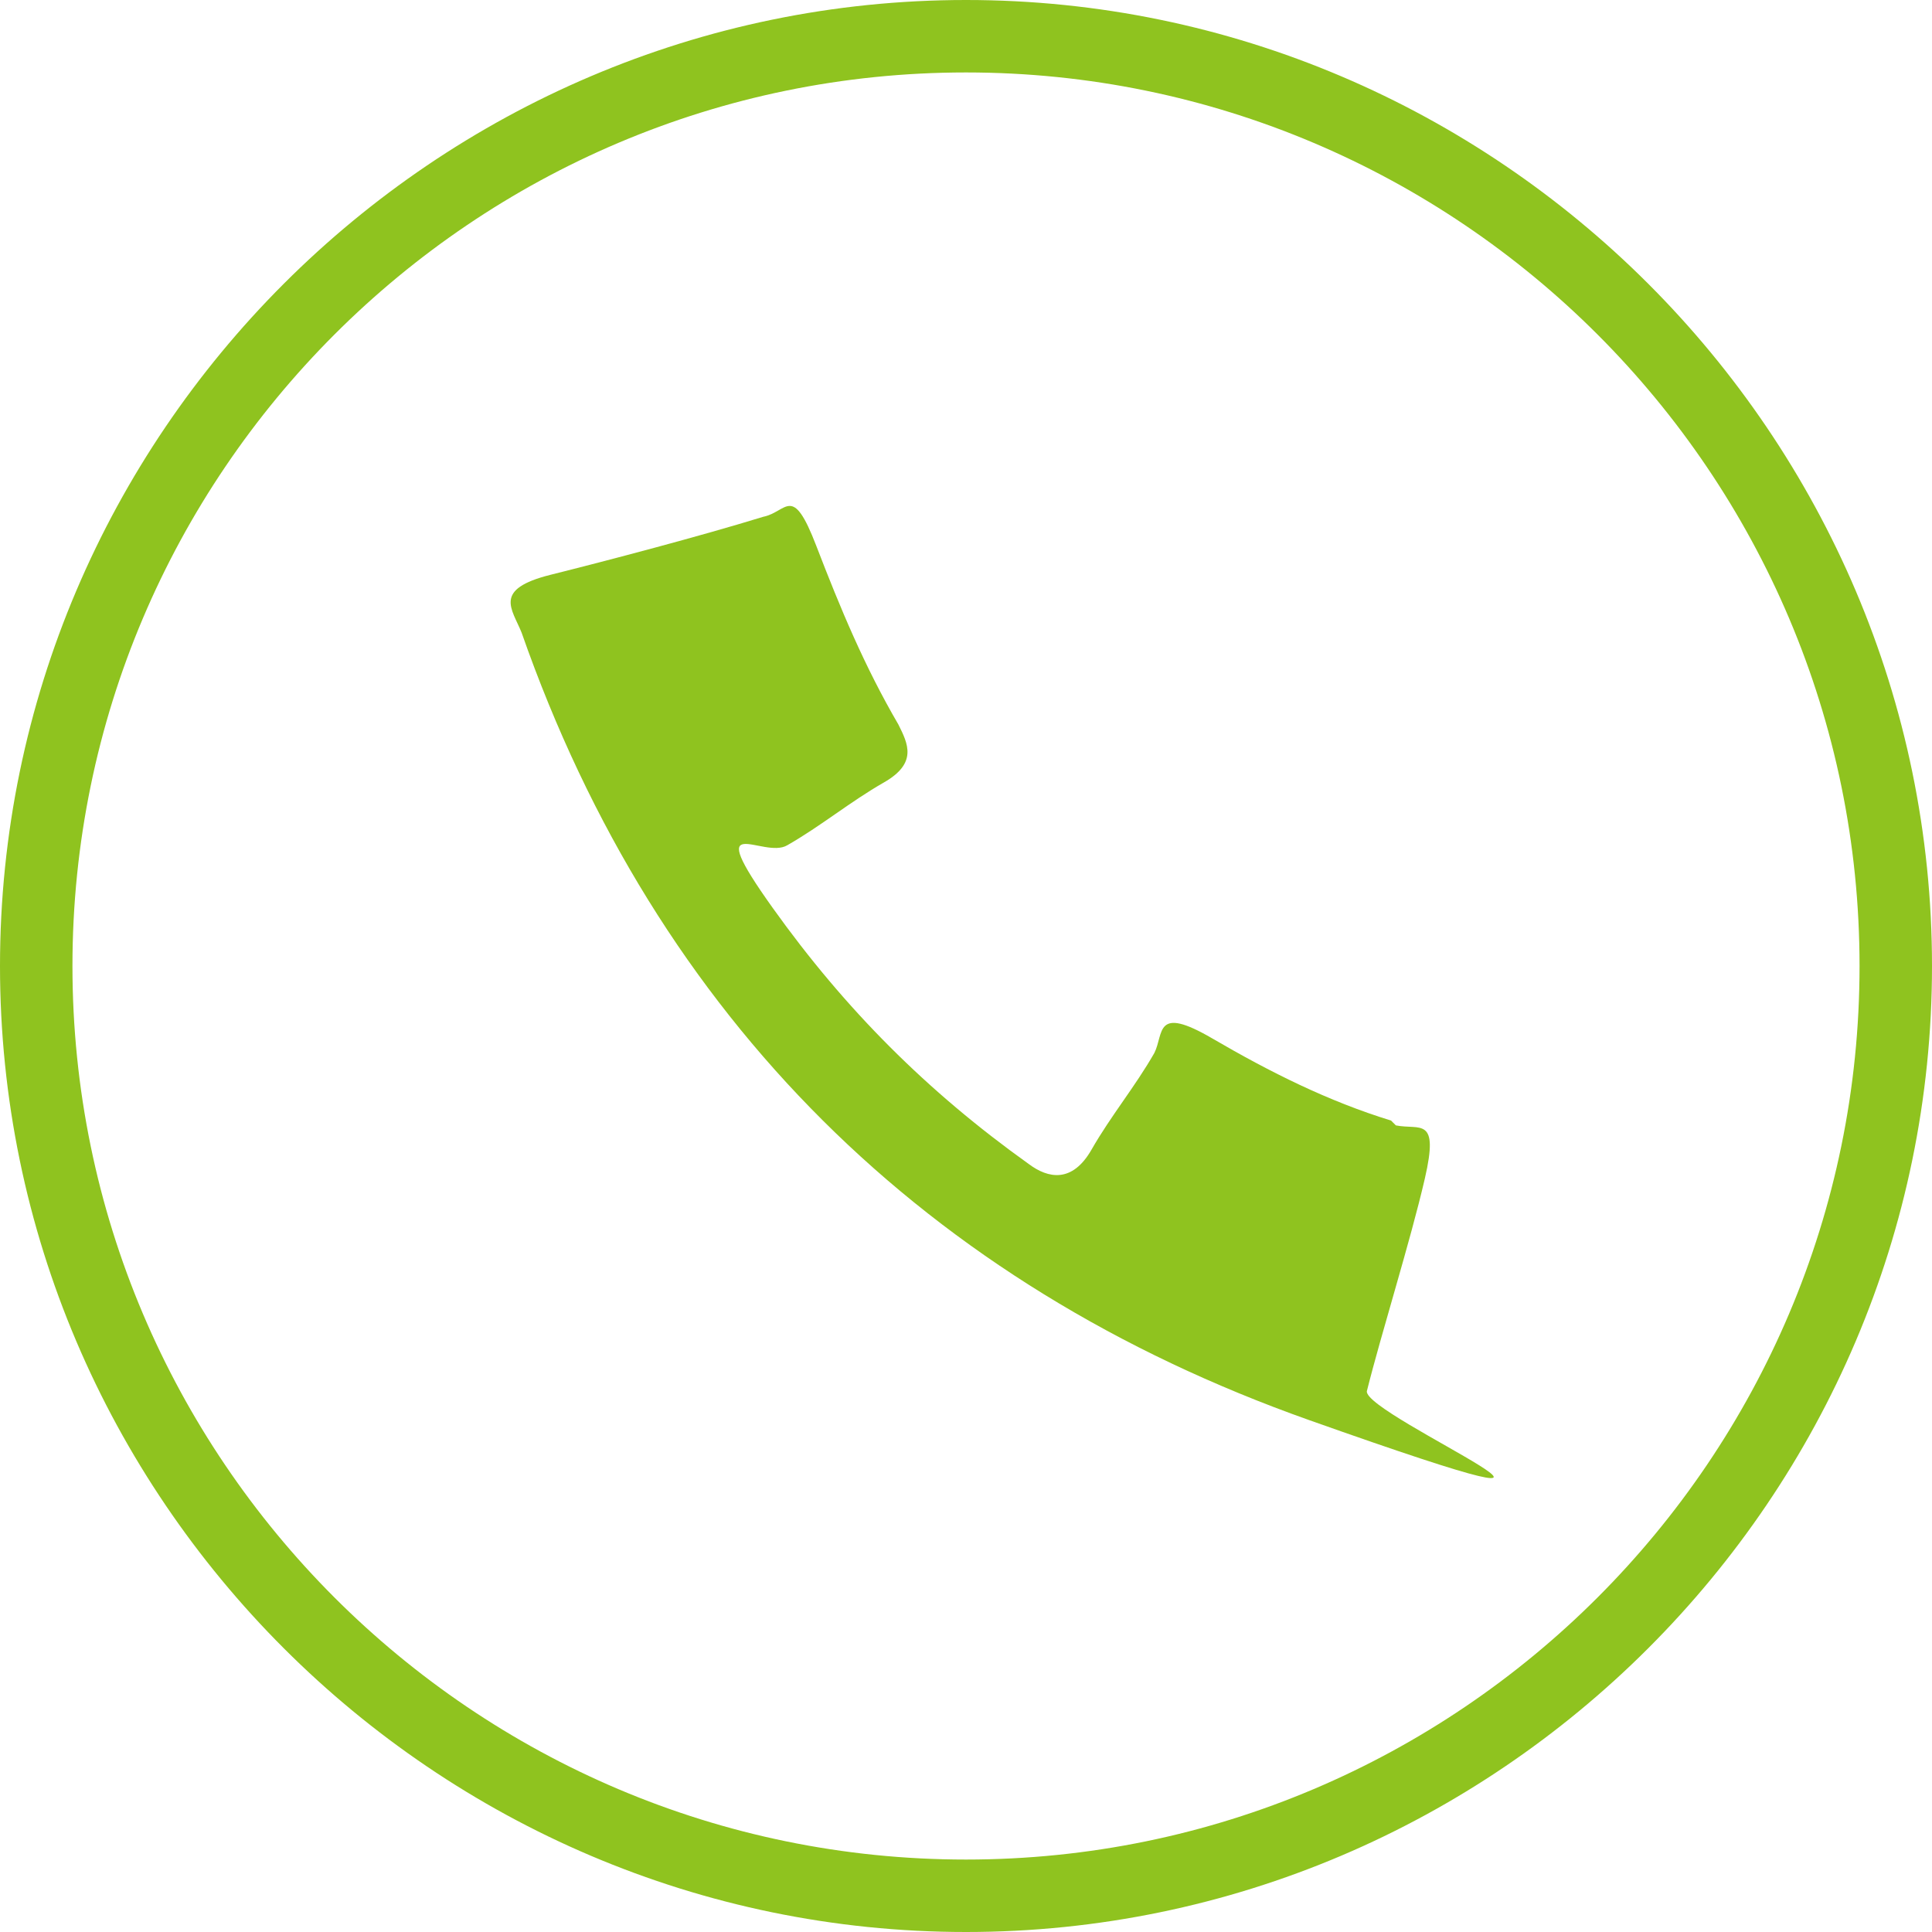
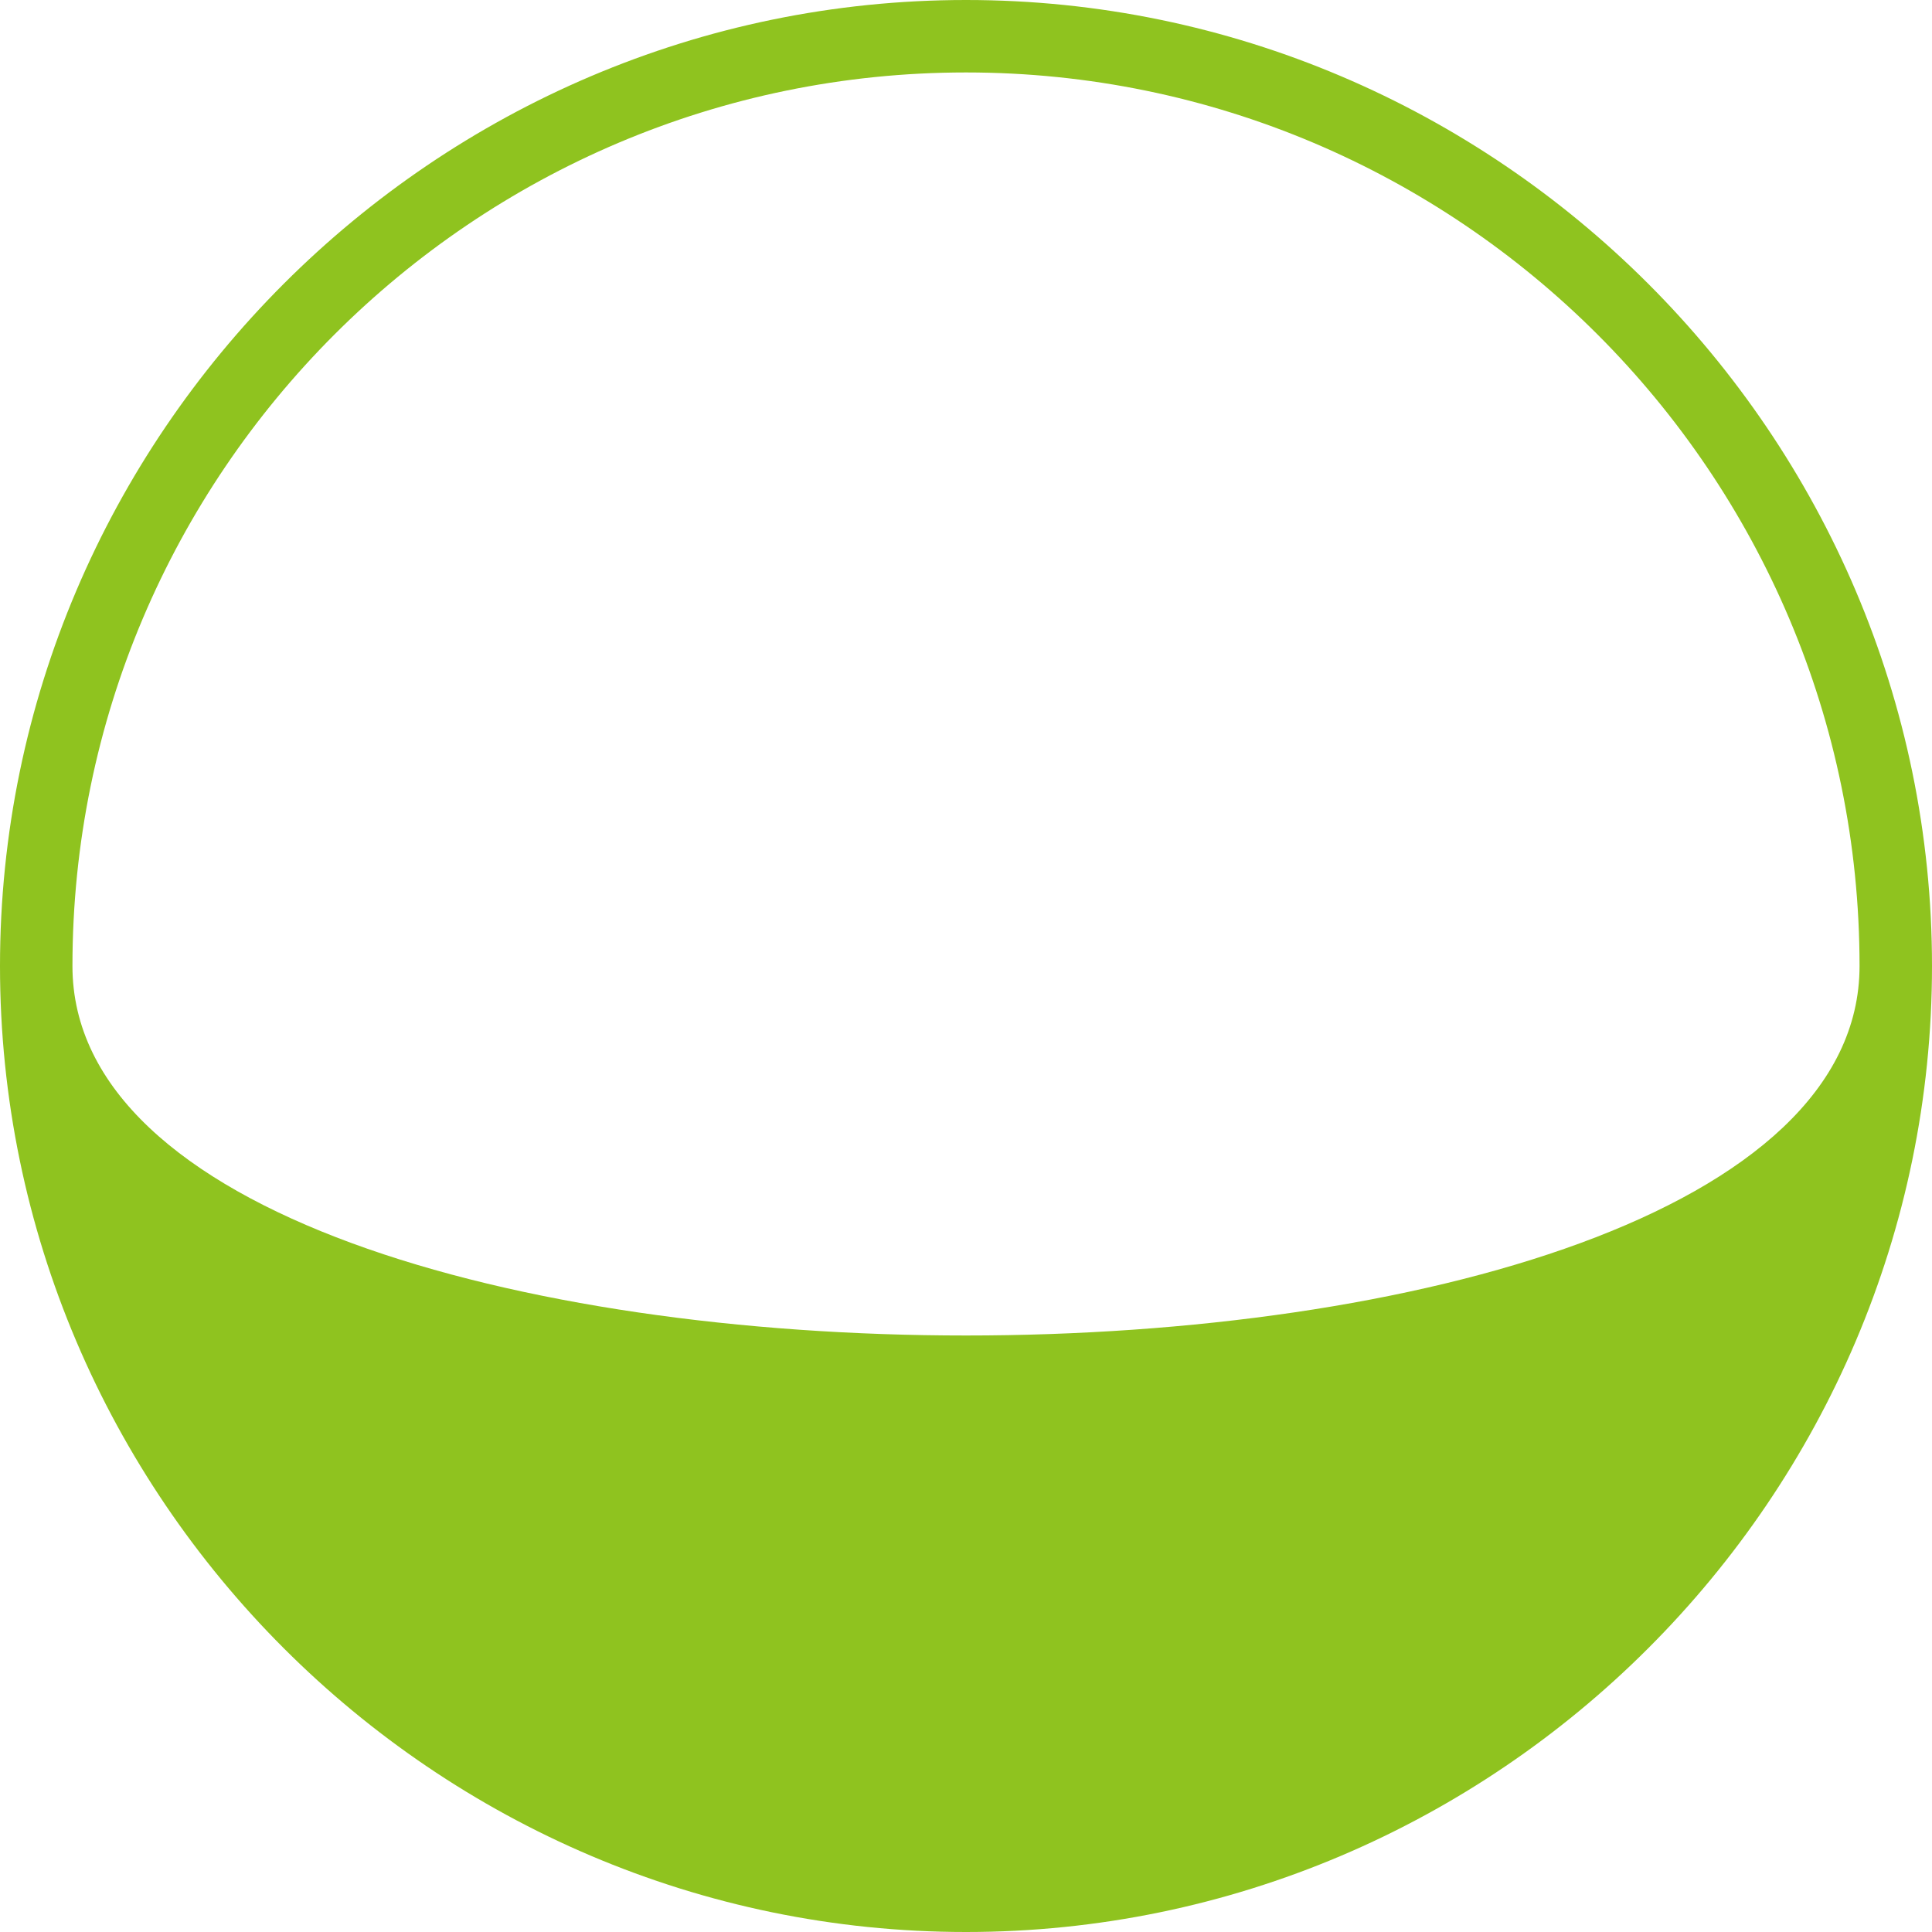
<svg xmlns="http://www.w3.org/2000/svg" id="_レイヤー_2" width="40" height="40" viewBox="0 0 40 40">
  <g id="_レイヤー_3">
-     <path d="M28.8,23.2c-1.3-.4-2.5-1-3.7-1.7s-1-.1-1.2.3c-.4.7-.9,1.3-1.3,2s-.9.6-1.3.3c-2.1-1.5-3.8-3.2-5.3-5.3s-.2-1,.3-1.3c.7-.4,1.3-.9,2-1.3s.5-.8.3-1.2c-.7-1.2-1.2-2.4-1.7-3.7s-.6-.7-1.1-.6c-1.3.4-3.2.9-4.4,1.2s-.8.7-.6,1.2c2.8,8,8.4,13.5,16.3,16.3s1.1-.1,1.2-.6c.3-1.2.9-3.1,1.2-4.4s-.1-1-.6-1.1Z" fill="#8fc31f" />
-     <path d="M20,1.5c10.2,0,18.5,8.3,18.5,18.5s-8.3,18.5-18.5,18.5S1.5,30.2,1.5,20,9.8,1.5,20,1.5M20,0C9,0,0,9,0,20s9,20,20,20,20-9,20-20S31,0,20,0h0Z" fill="#8fc31f" />
+     <path d="M20,1.5c10.2,0,18.5,8.3,18.5,18.5S1.5,30.2,1.5,20,9.8,1.5,20,1.5M20,0C9,0,0,9,0,20s9,20,20,20,20-9,20-20S31,0,20,0h0Z" fill="#8fc31f" />
  </g>
</svg>